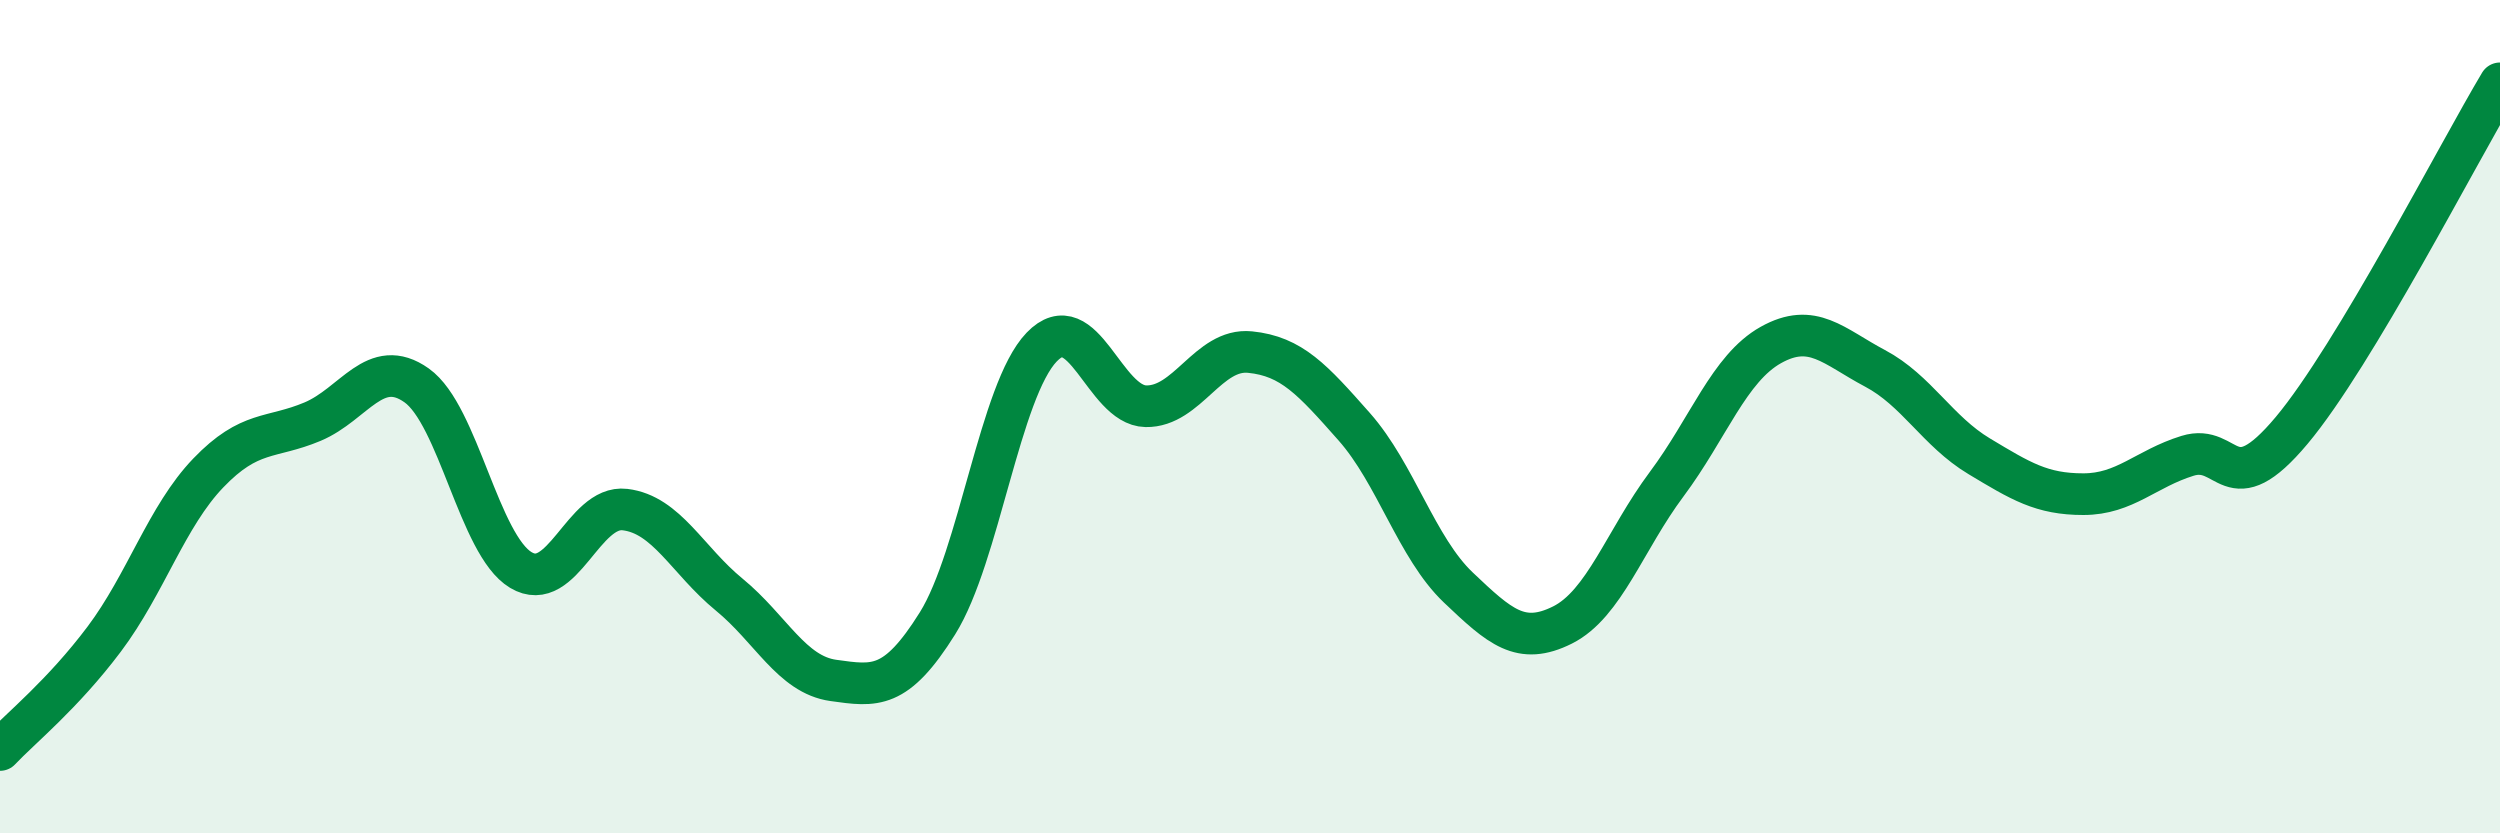
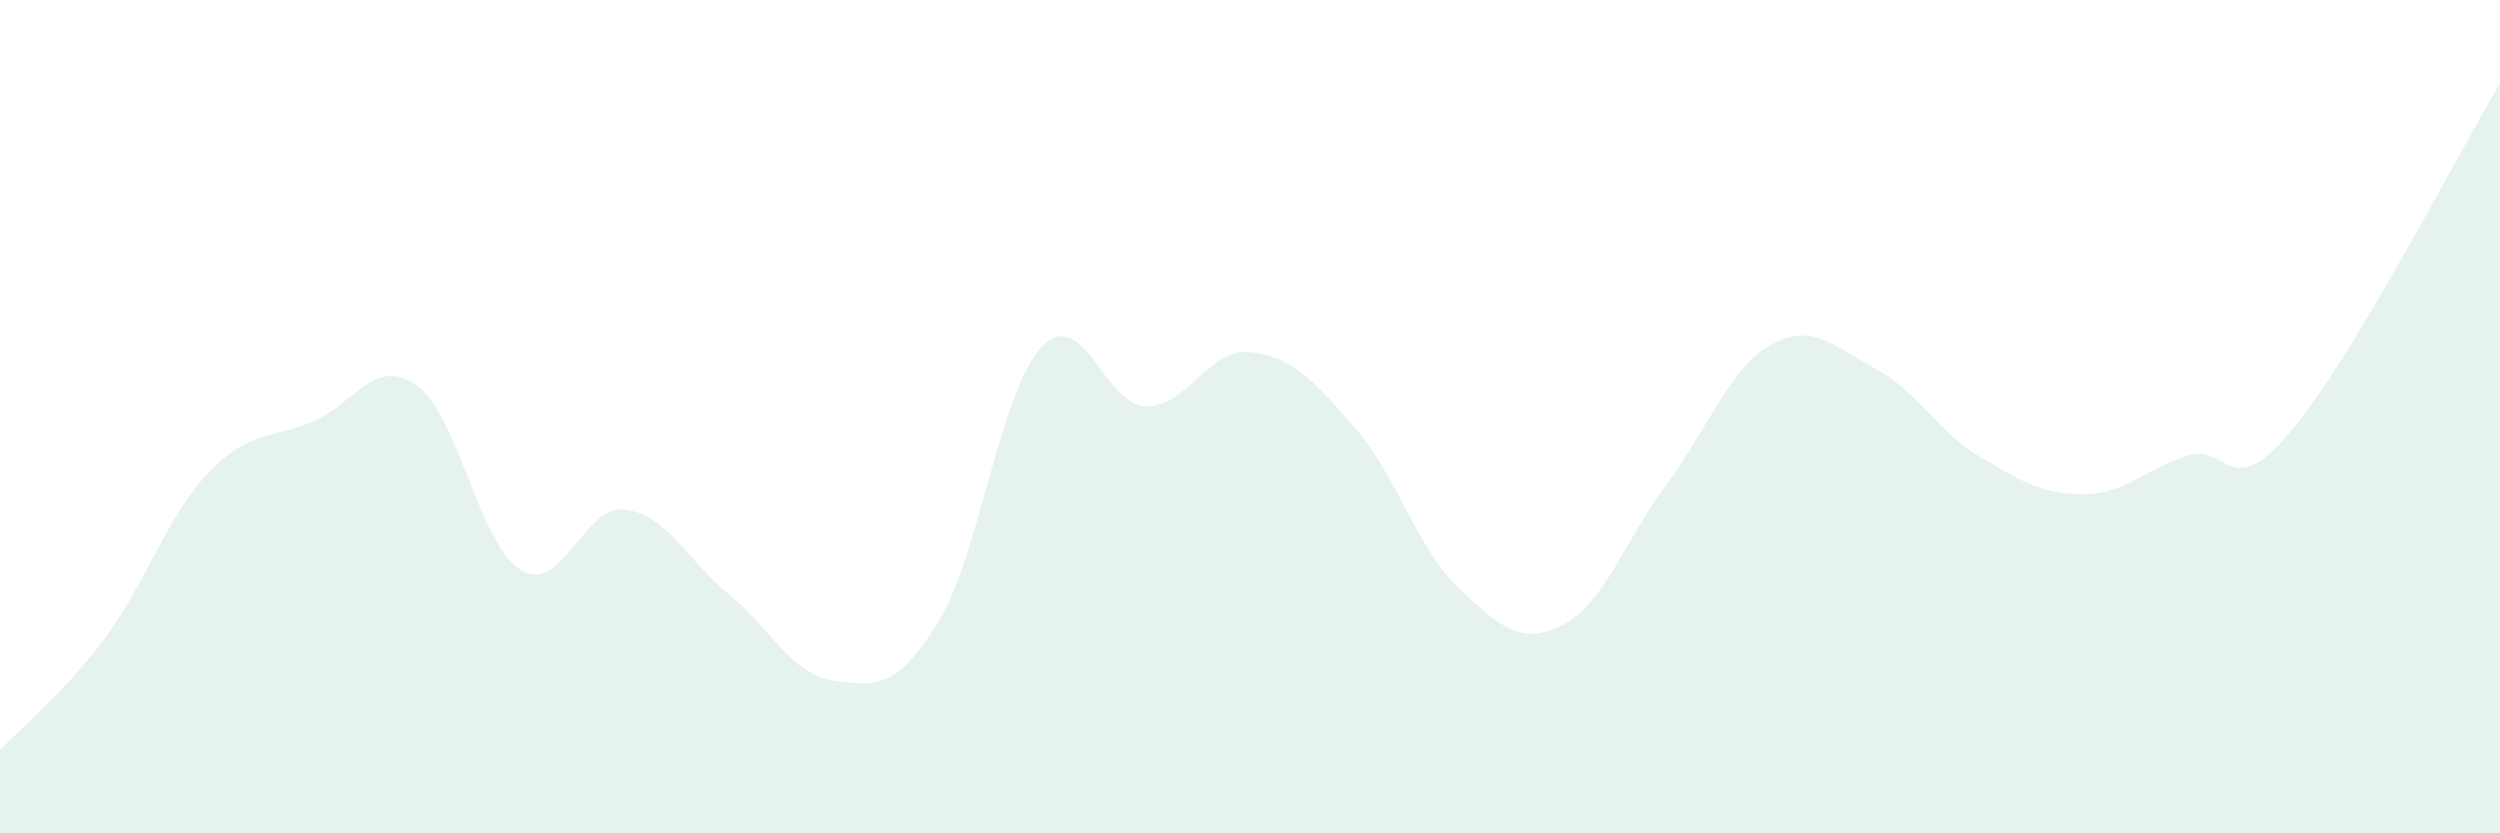
<svg xmlns="http://www.w3.org/2000/svg" width="60" height="20" viewBox="0 0 60 20">
  <path d="M 0,18 C 0.5,17.47 1.5,16.67 2.5,15.34 C 3.5,14.01 4,12.39 5,11.35 C 6,10.31 6.5,10.54 7.5,10.12 C 8.5,9.7 9,8.54 10,9.25 C 11,9.96 11.5,13.08 12.5,13.68 C 13.5,14.28 14,12.11 15,12.23 C 16,12.35 16.5,13.45 17.5,14.27 C 18.5,15.09 19,16.19 20,16.33 C 21,16.47 21.5,16.56 22.5,14.96 C 23.5,13.36 24,9.37 25,8.33 C 26,7.29 26.5,9.73 27.5,9.75 C 28.5,9.77 29,8.35 30,8.45 C 31,8.55 31.5,9.11 32.5,10.24 C 33.5,11.37 34,13.15 35,14.1 C 36,15.05 36.5,15.5 37.5,15 C 38.5,14.5 39,12.96 40,11.62 C 41,10.28 41.5,8.84 42.5,8.28 C 43.5,7.72 44,8.31 45,8.84 C 46,9.37 46.5,10.35 47.5,10.95 C 48.5,11.55 49,11.86 50,11.86 C 51,11.86 51.5,11.25 52.5,10.94 C 53.5,10.63 53.5,12.12 55,10.33 C 56.5,8.54 59,3.67 60,2L60 20L0 20Z" fill="#008740" opacity="0.1" stroke-linecap="round" stroke-linejoin="round" />
-   <path d="M 0,18 C 0.5,17.47 1.5,16.67 2.5,15.34 C 3.5,14.01 4,12.39 5,11.35 C 6,10.31 6.5,10.54 7.5,10.12 C 8.5,9.7 9,8.54 10,9.25 C 11,9.96 11.5,13.08 12.5,13.68 C 13.5,14.28 14,12.11 15,12.23 C 16,12.35 16.5,13.45 17.5,14.27 C 18.5,15.09 19,16.19 20,16.33 C 21,16.47 21.5,16.56 22.5,14.96 C 23.5,13.36 24,9.37 25,8.33 C 26,7.29 26.5,9.73 27.5,9.75 C 28.5,9.77 29,8.35 30,8.45 C 31,8.55 31.5,9.11 32.5,10.24 C 33.5,11.37 34,13.15 35,14.1 C 36,15.05 36.5,15.5 37.5,15 C 38.5,14.5 39,12.96 40,11.62 C 41,10.28 41.5,8.84 42.5,8.28 C 43.5,7.72 44,8.31 45,8.84 C 46,9.37 46.5,10.35 47.5,10.95 C 48.5,11.55 49,11.86 50,11.86 C 51,11.86 51.5,11.25 52.5,10.94 C 53.5,10.63 53.5,12.12 55,10.33 C 56.5,8.54 59,3.67 60,2" stroke="#008740" stroke-width="1" fill="none" stroke-linecap="round" stroke-linejoin="round" />
</svg>